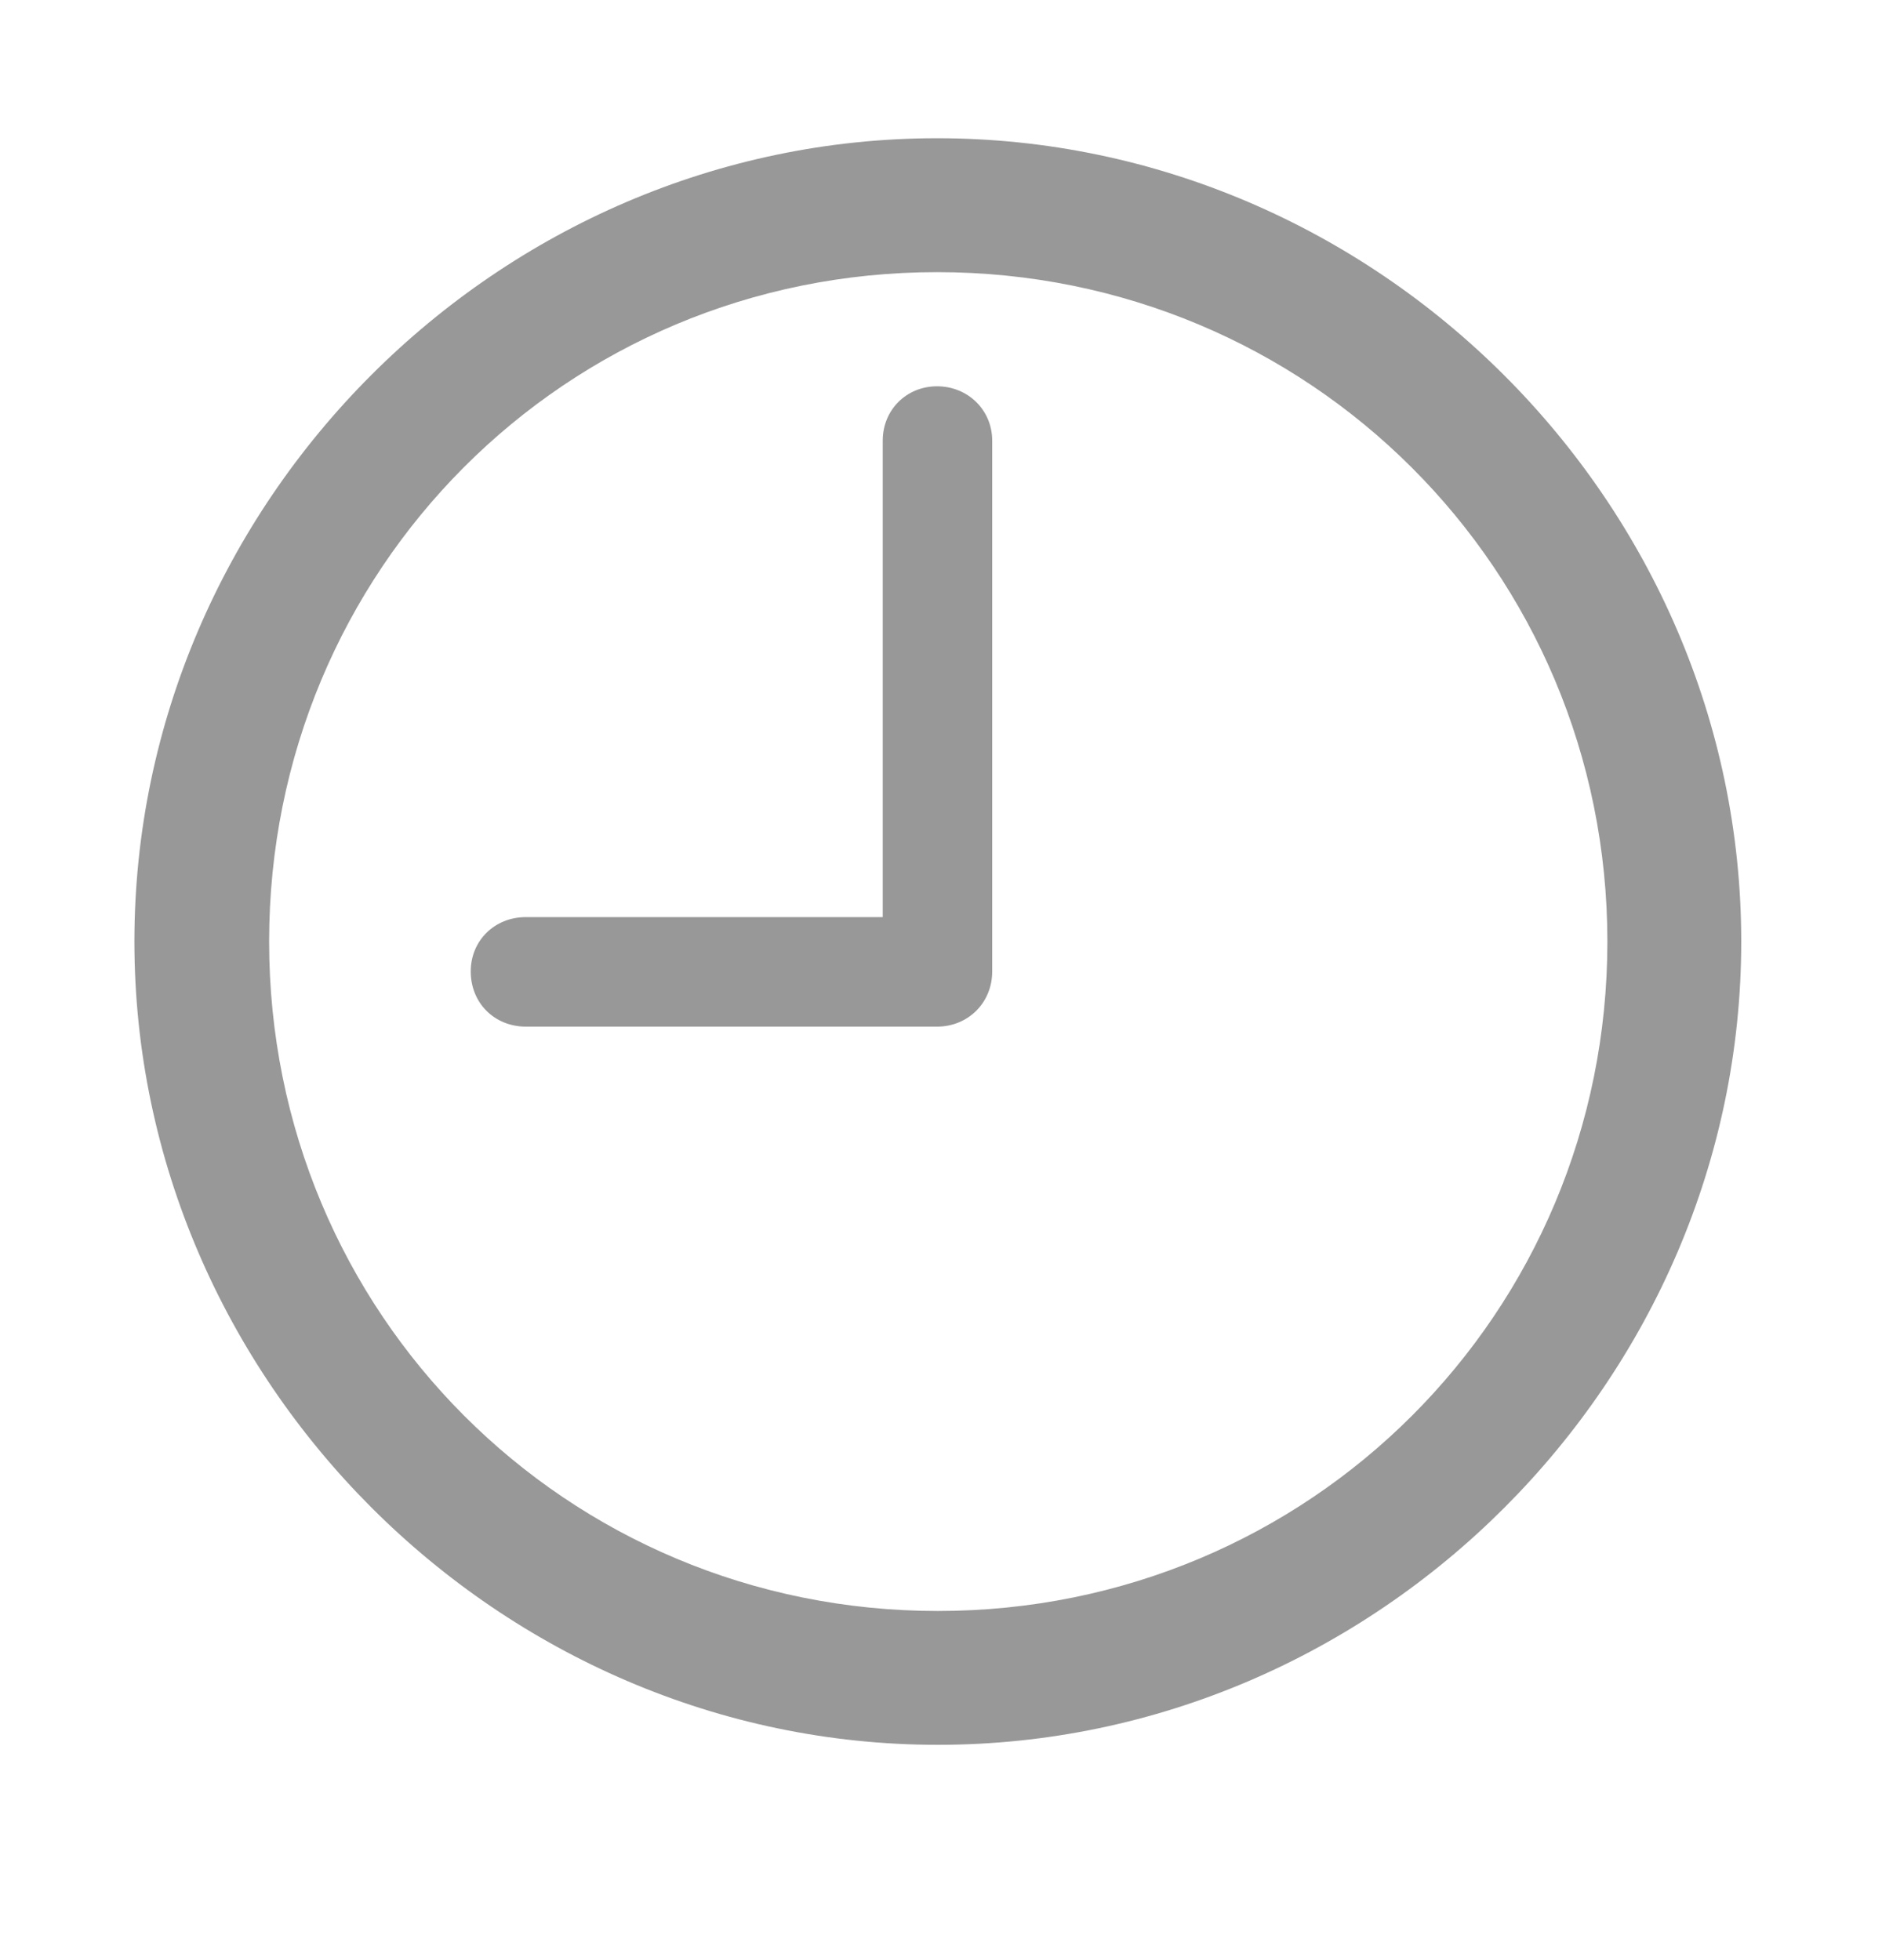
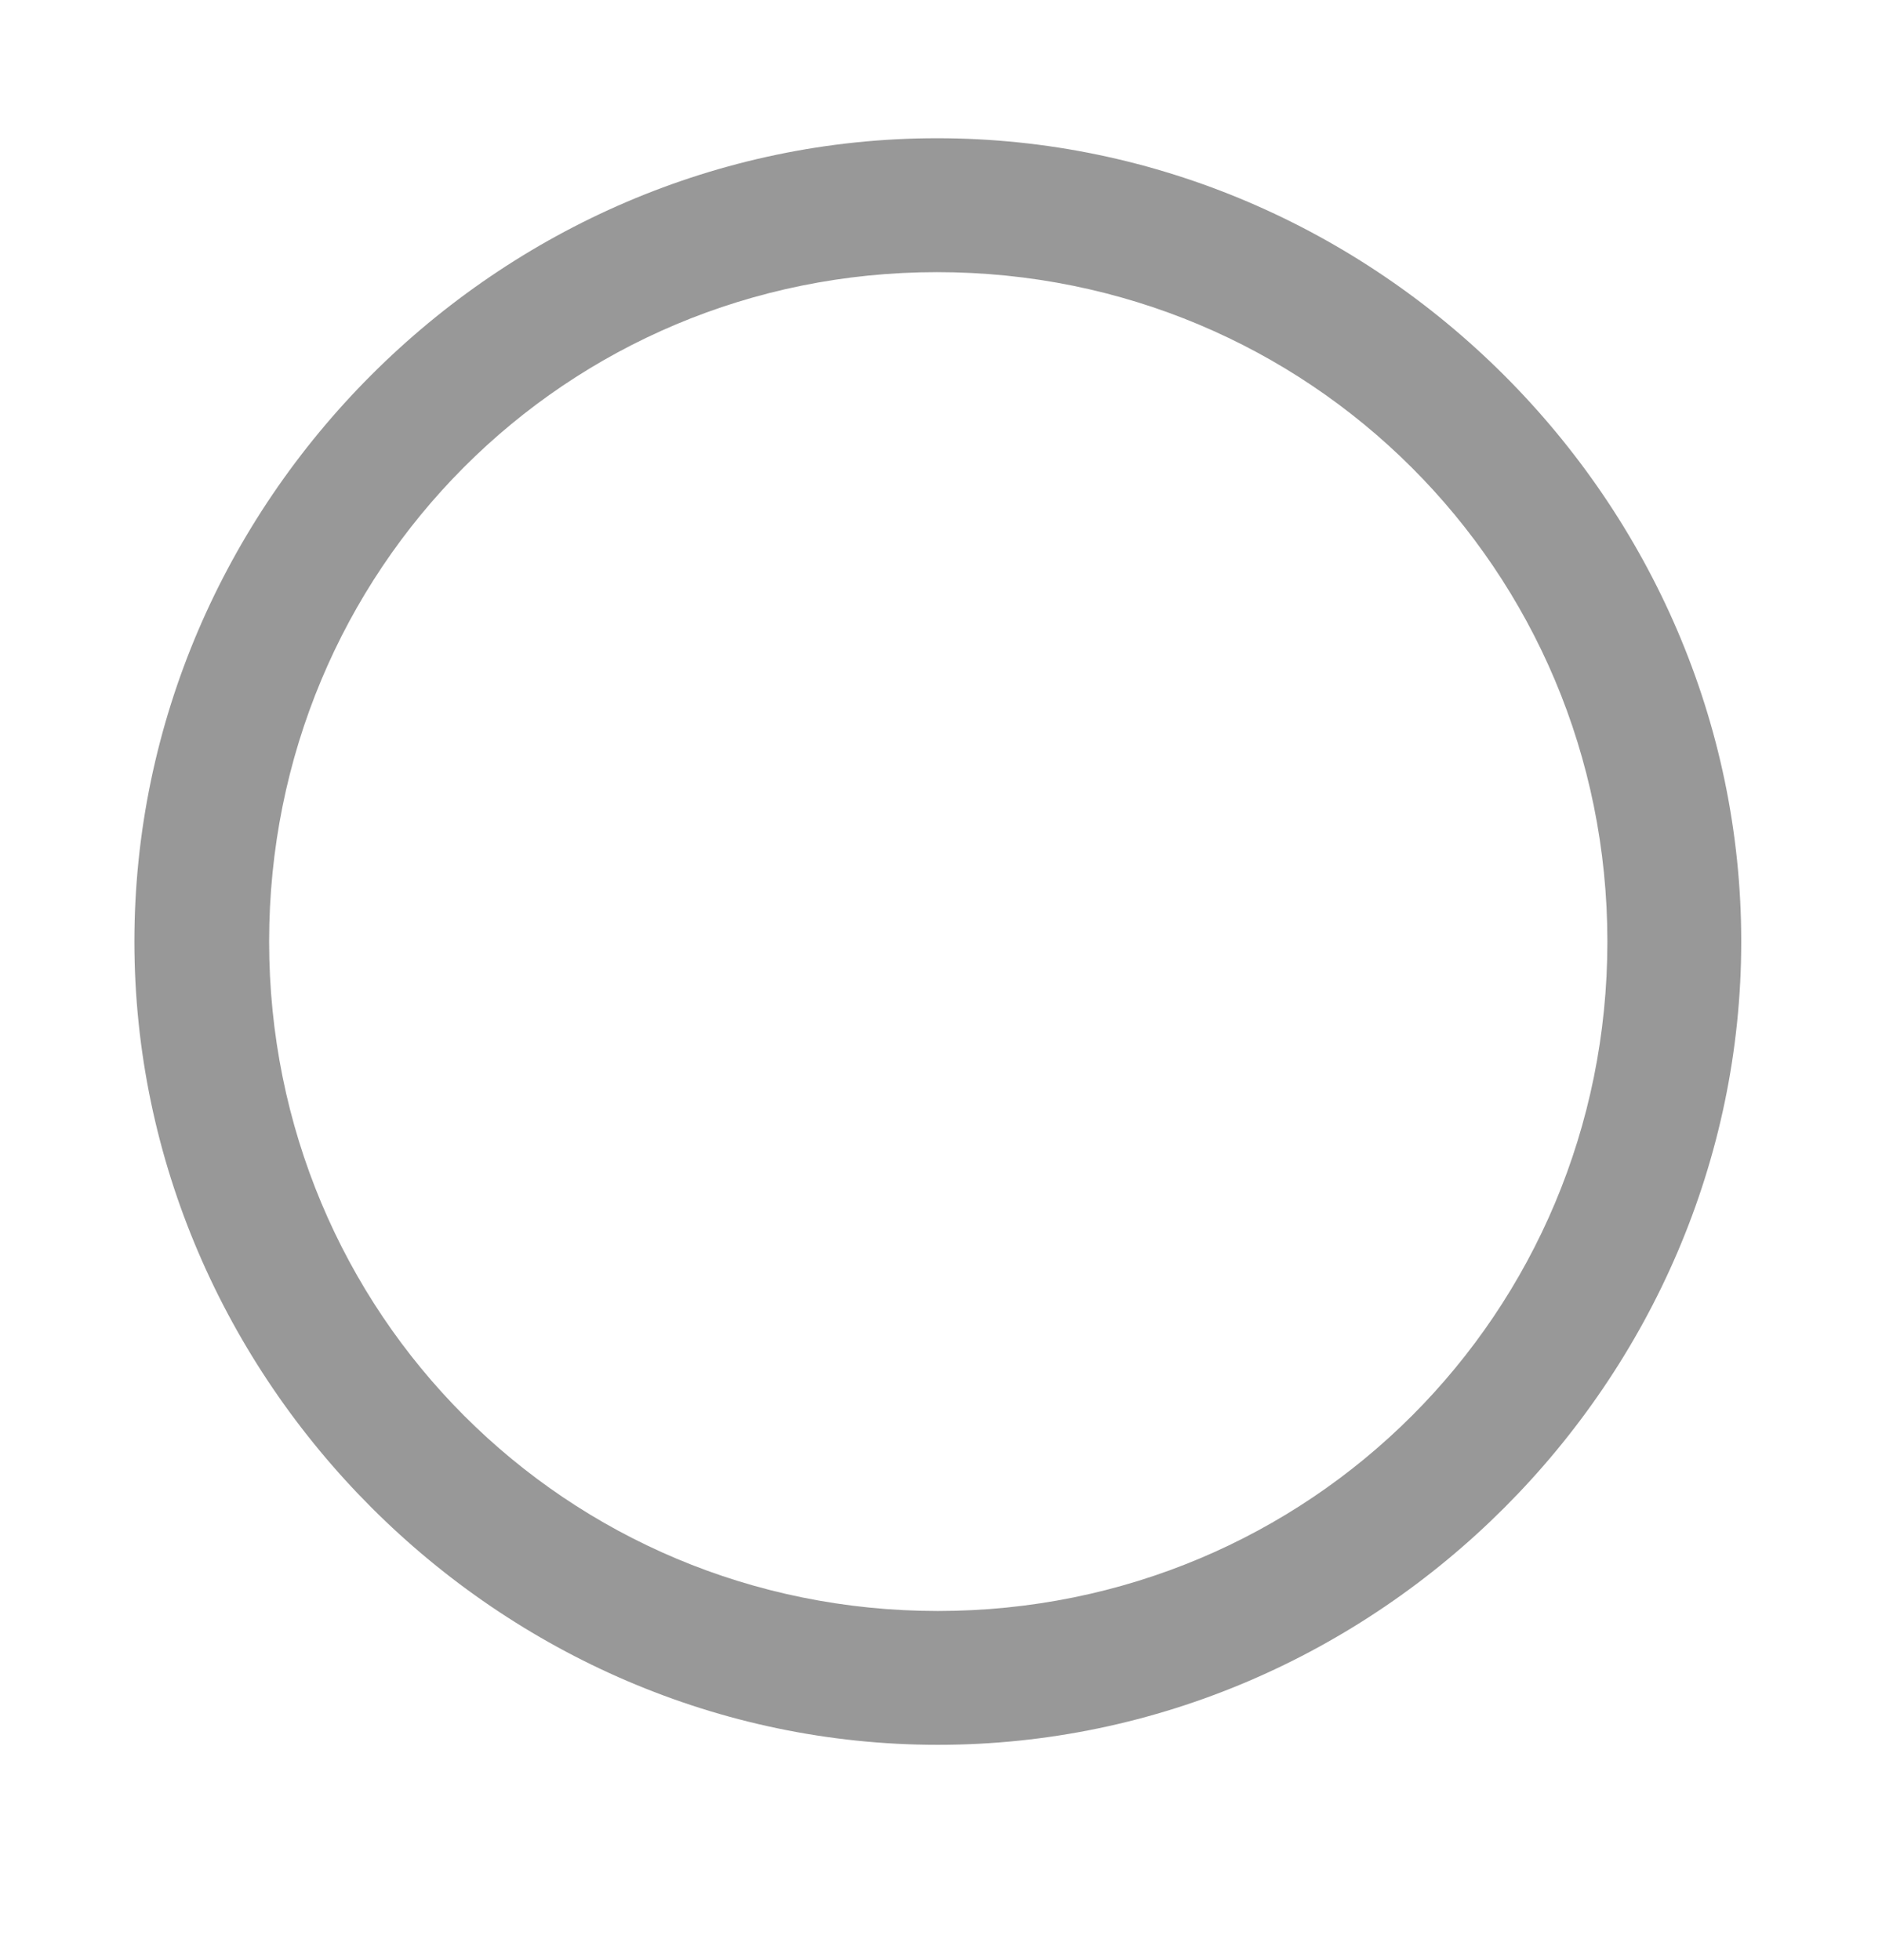
<svg xmlns="http://www.w3.org/2000/svg" width="24" height="25" viewBox="0 0 24 25" fill="none">
  <g clip-path="url(#clip0_1074_209)">
    <path d="M11.96 22.254C17.565 22.254 22.205 17.604 22.205 12.009C22.205 6.404 17.555 1.763 11.95 1.763C6.355 1.763 1.714 6.404 1.714 12.009C1.714 17.604 6.365 22.254 11.96 22.254ZM11.96 20.547C7.219 20.547 3.432 16.75 3.432 12.009C3.432 7.268 7.209 3.471 11.95 3.471C16.691 3.471 20.498 7.268 20.498 12.009C20.498 16.75 16.701 20.547 11.96 20.547Z" fill="#989898" />
-     <path d="M6.707 13.094H11.95C12.342 13.094 12.653 12.792 12.653 12.39V5.62C12.653 5.229 12.342 4.927 11.95 4.927C11.558 4.927 11.257 5.229 11.257 5.62V11.697H6.707C6.305 11.697 6.003 11.999 6.003 12.39C6.003 12.792 6.305 13.094 6.707 13.094Z" fill="#989898" />
  </g>
  <defs>
    <clipPath id="clip0_1074_209">
      <rect width="20.491" height="20.501" fill="white" transform="translate(1.714 1.764)" />
    </clipPath>
  </defs>
</svg>